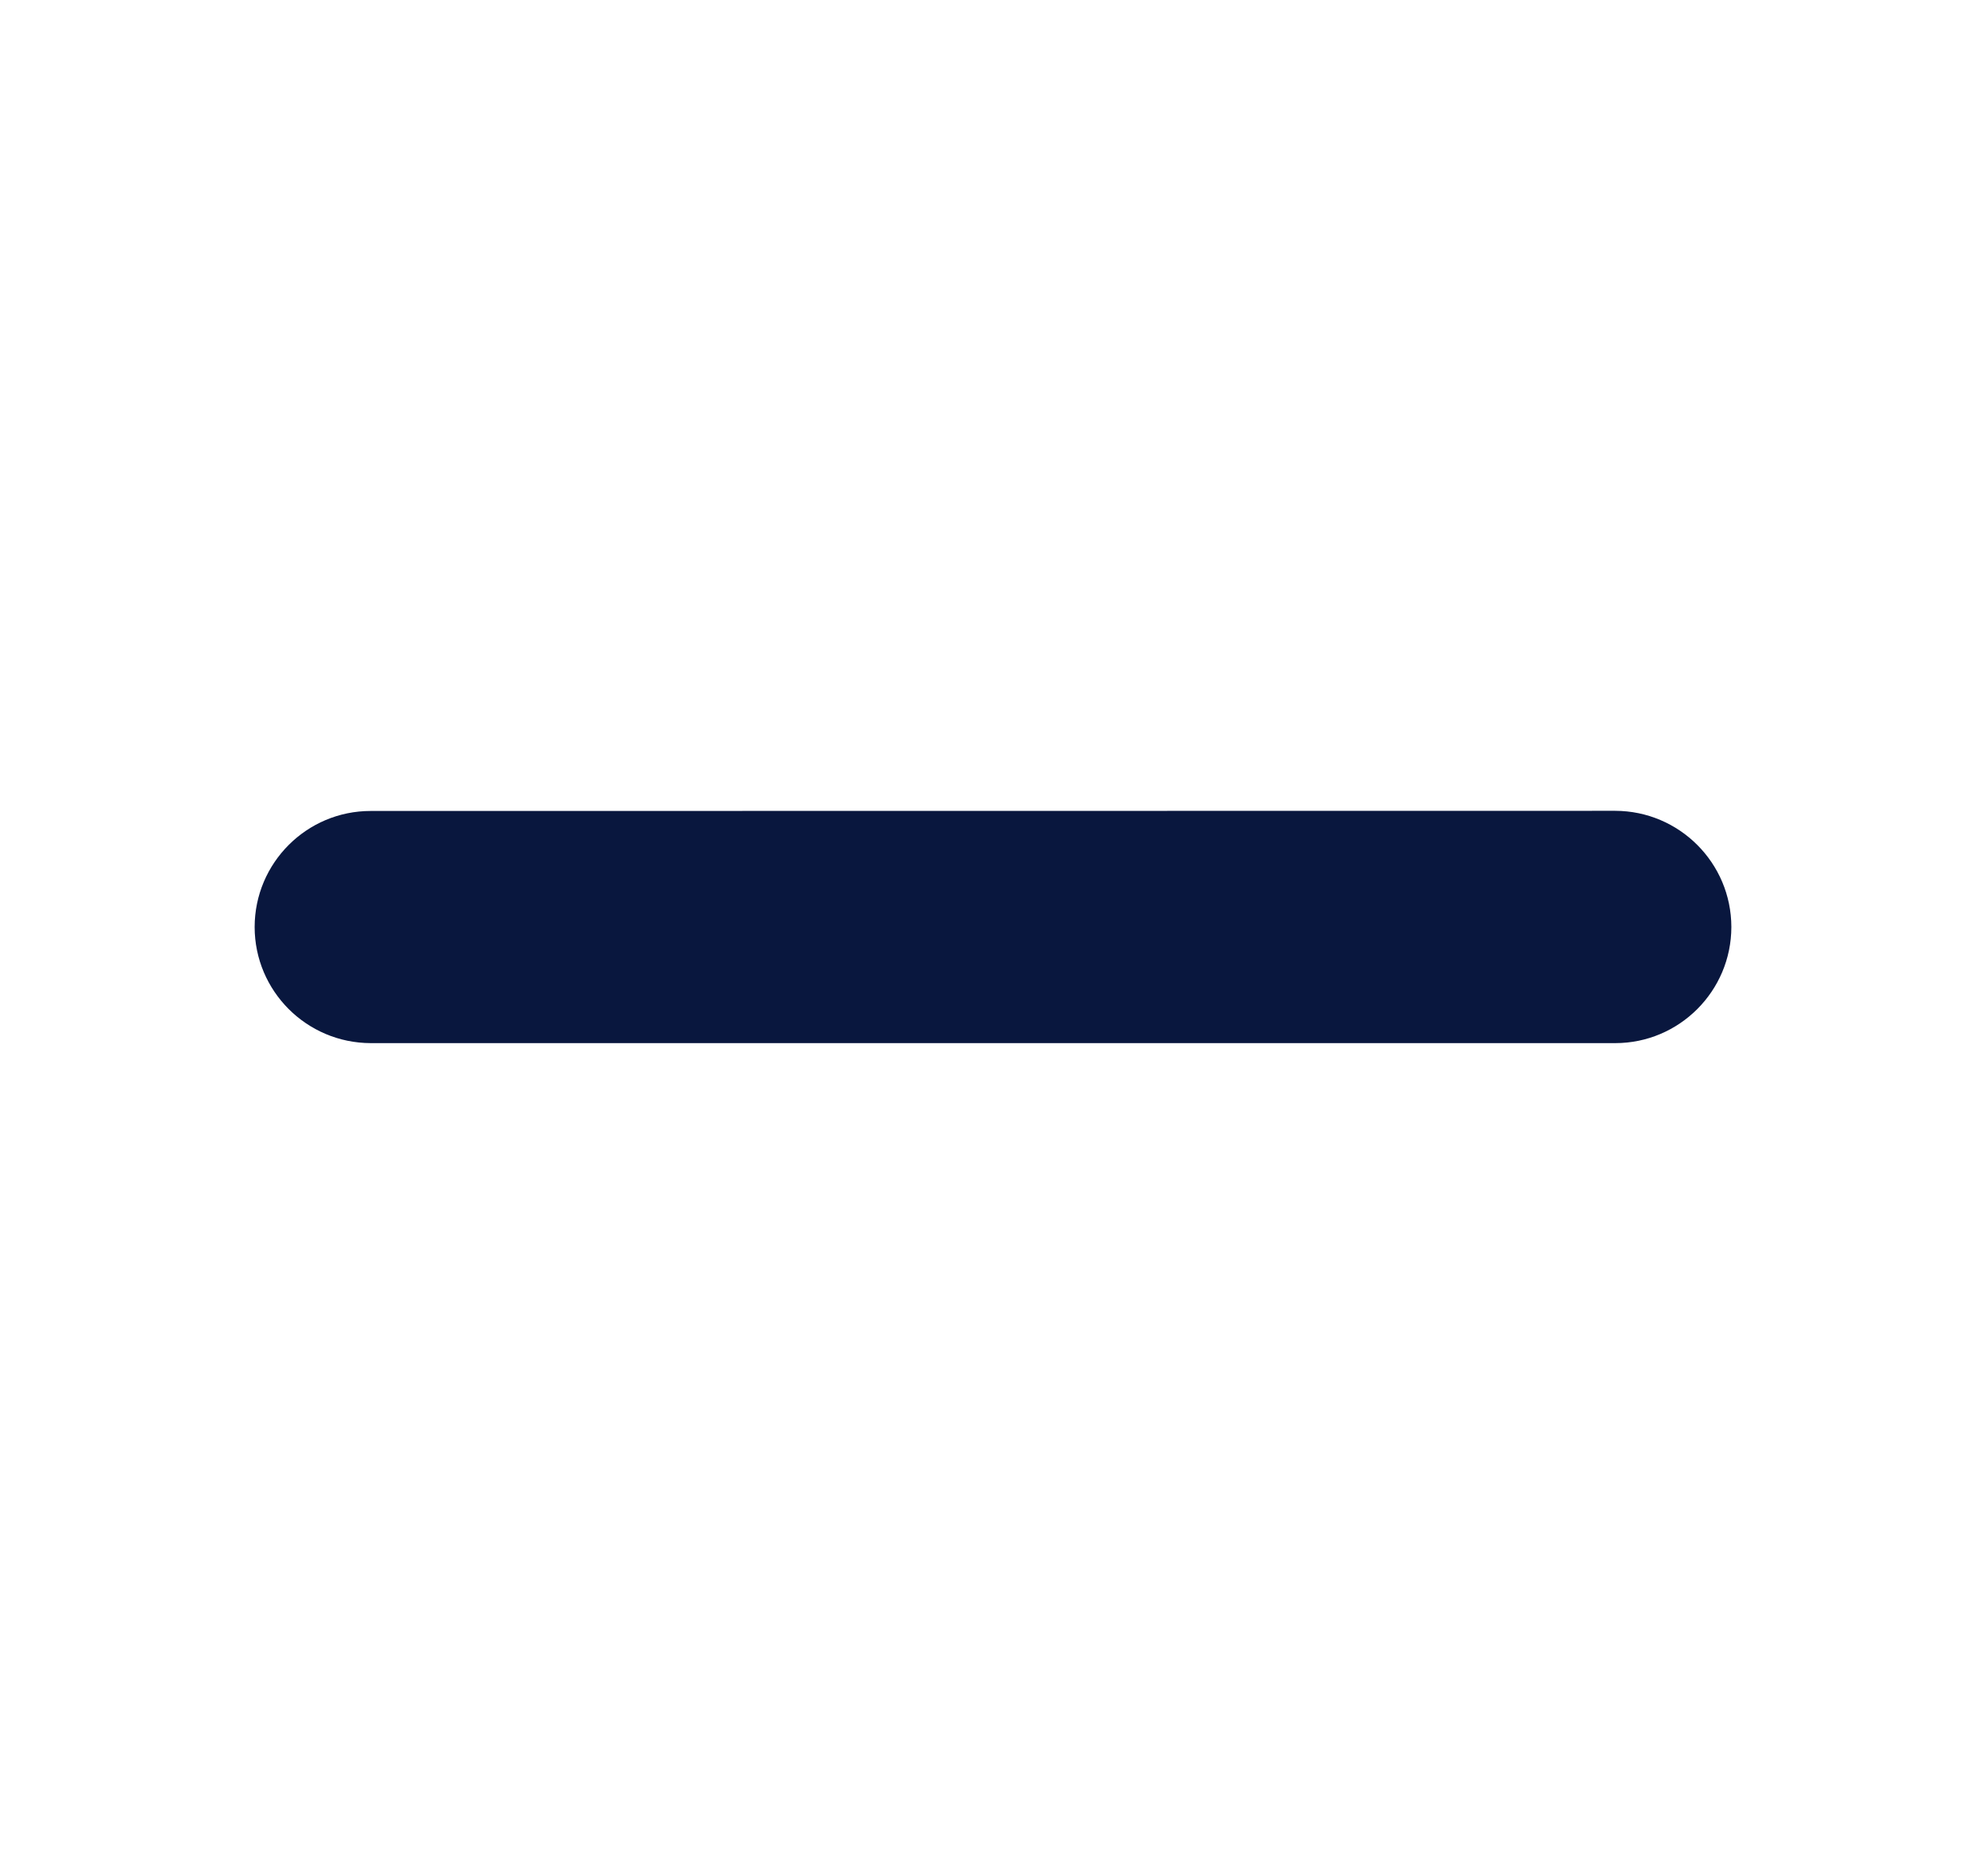
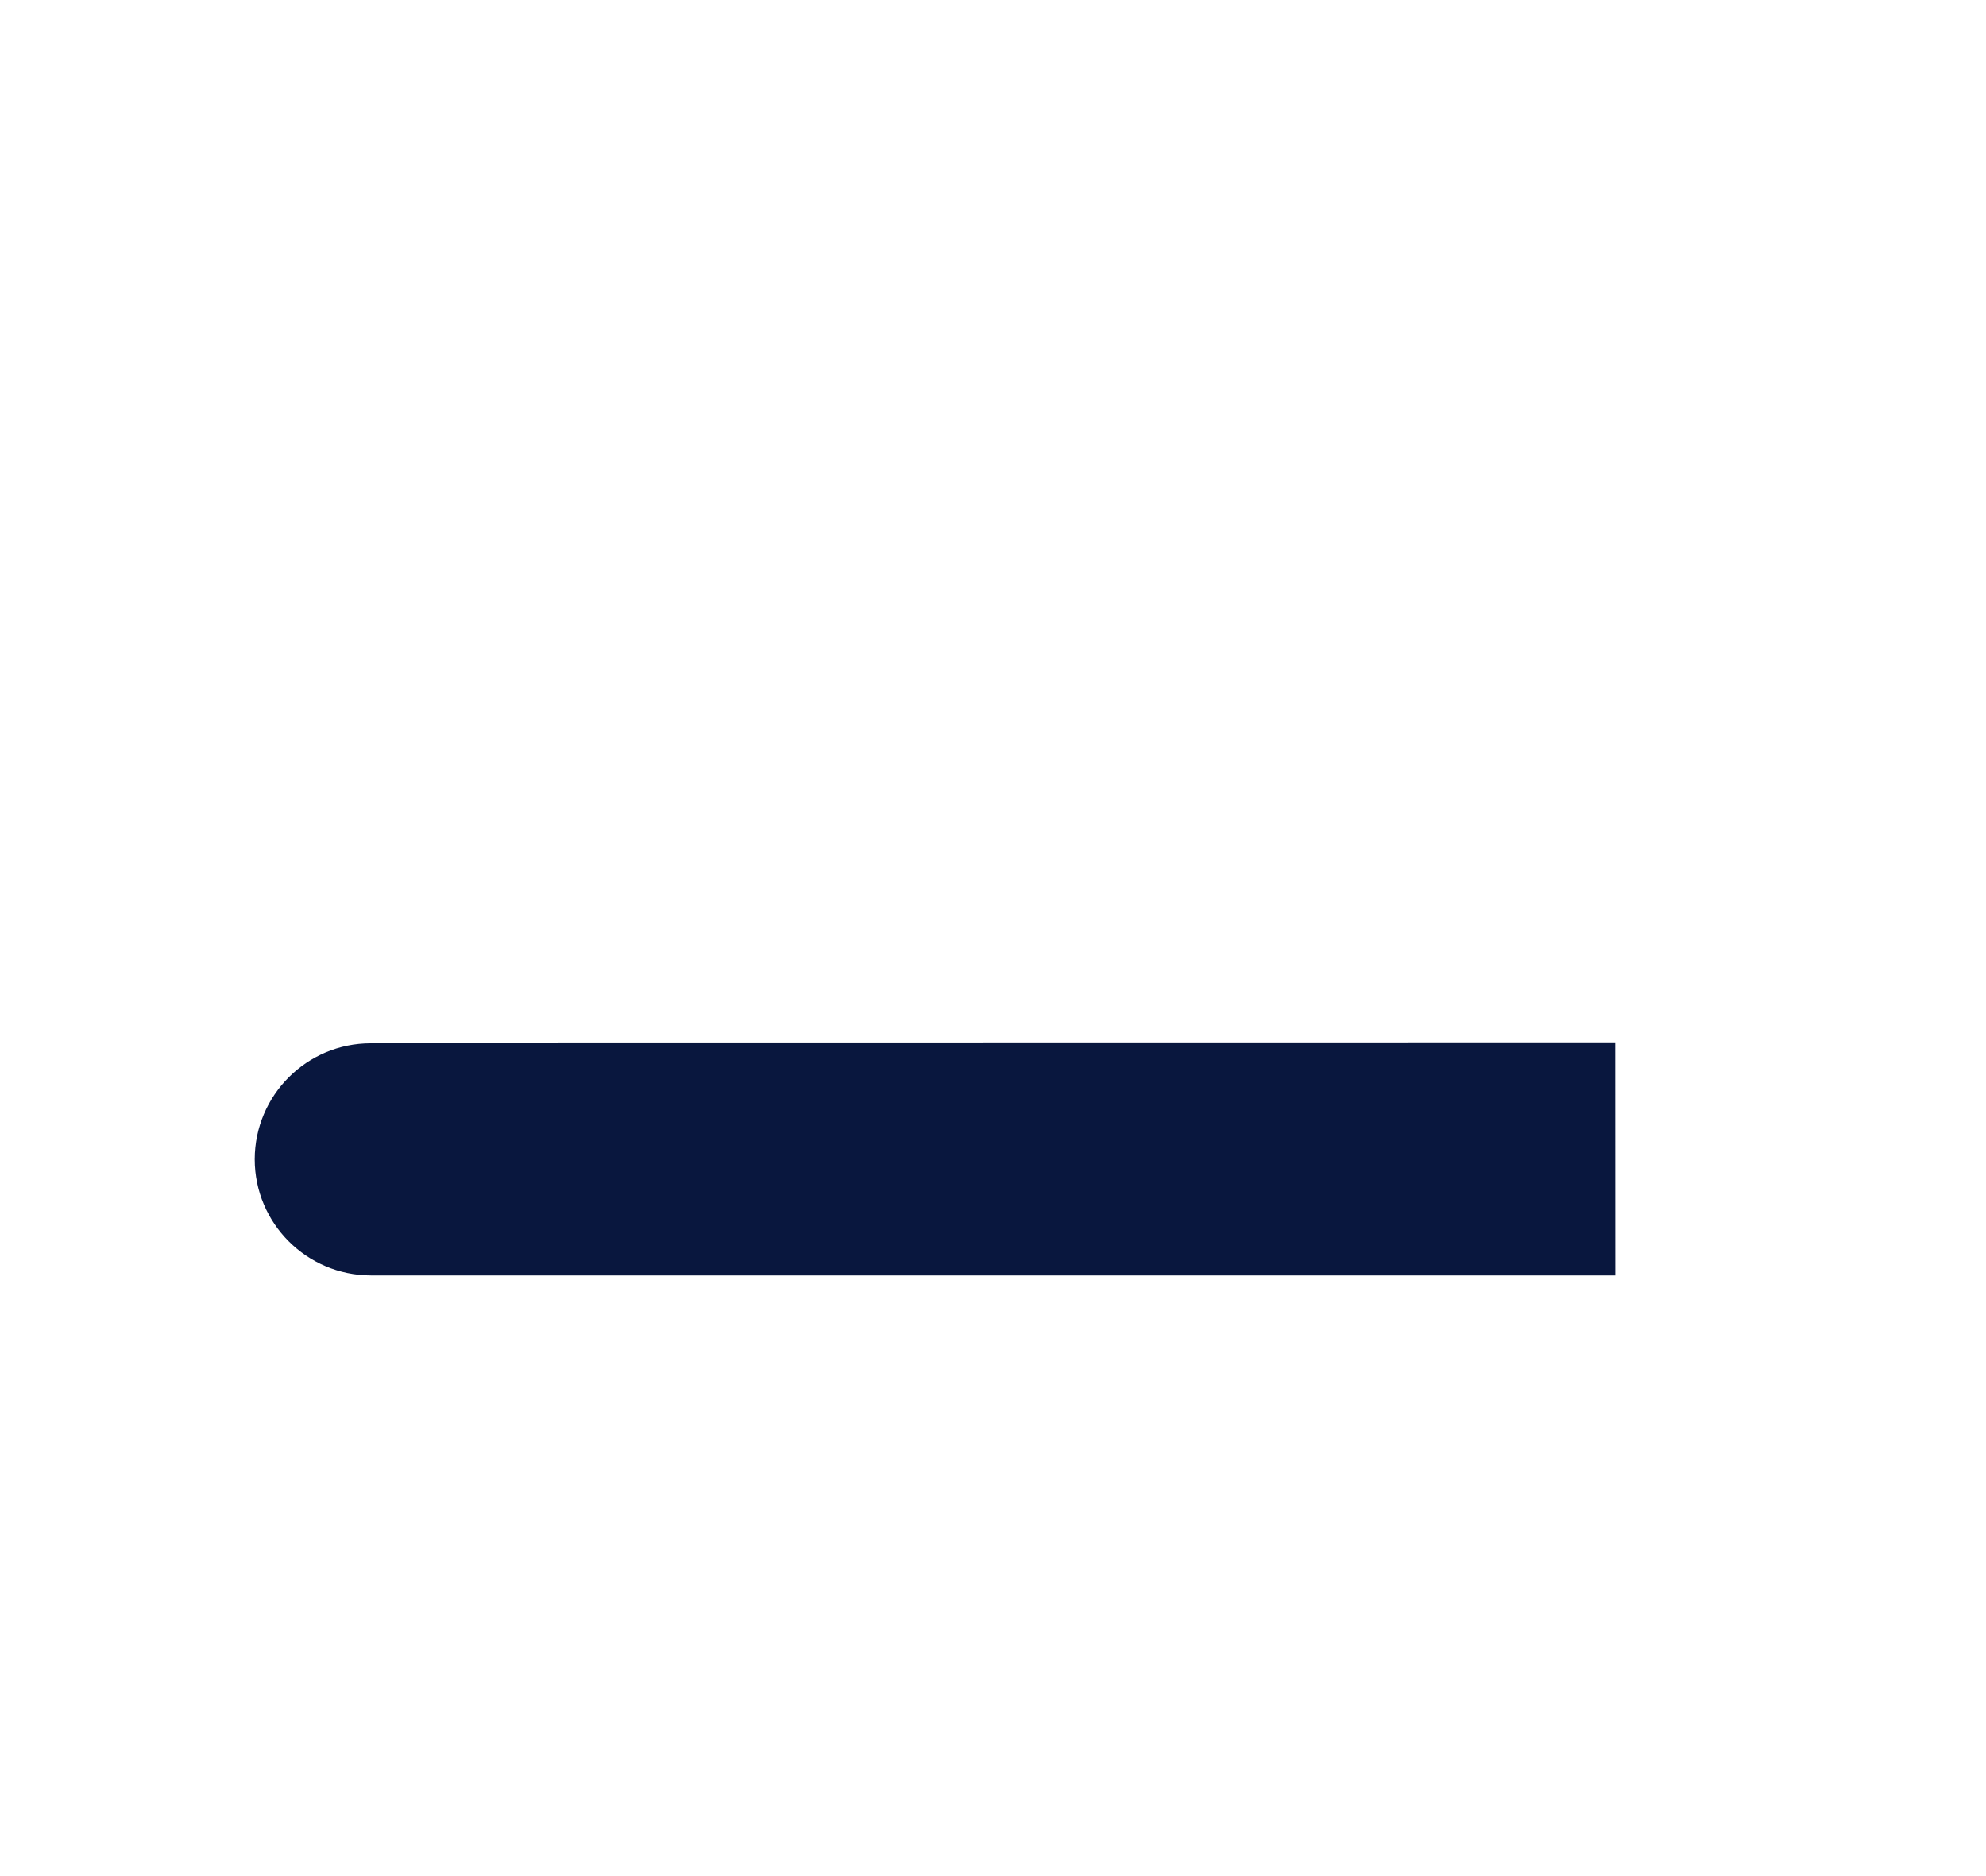
<svg xmlns="http://www.w3.org/2000/svg" width="18" height="17" viewBox="0 0 18 17">
  <defs>
    <filter id="uwg2f39jca" width="109.3%" height="126.7%" x="-4.7%" y="-13.3%" filterUnits="objectBoundingBox">
      <feOffset in="SourceAlpha" result="shadowOffsetOuter1" />
      <feGaussianBlur in="shadowOffsetOuter1" result="shadowBlurOuter1" stdDeviation="4" />
      <feColorMatrix in="shadowBlurOuter1" result="shadowMatrixOuter1" values="0 0 0 0 0.078 0 0 0 0 0.071 0 0 0 0 0.169 0 0 0 0.3 0" />
      <feMerge>
        <feMergeNode in="shadowMatrixOuter1" />
        <feMergeNode in="SourceGraphic" />
      </feMerge>
    </filter>
  </defs>
  <g fill="none" fill-rule="evenodd">
    <g fill="#09173E" fill-rule="nonzero">
      <g filter="url(#uwg2f39jca)" transform="translate(-265 -651) translate(16 562)">
        <g>
          <g>
            <g>
-               <path d="M13.132 5.156c.41-.41.41-1.077 0-1.488-.411-.41-1.077-.41-1.489 0l-7.975 7.977c-.41.41-.41 1.076 0 1.487.411.41 1.076.41 1.488 0l7.976-7.976z" transform="translate(246 83) translate(0 2.4) translate(3.6 3.6) rotate(45 8.4 8.4)" />
+               <path d="M13.132 5.156l-7.975 7.977c-.41.41-.41 1.076 0 1.487.411.41 1.076.41 1.488 0l7.976-7.976z" transform="translate(246 83) translate(0 2.4) translate(3.6 3.6) rotate(45 8.4 8.4)" />
            </g>
          </g>
        </g>
      </g>
    </g>
  </g>
</svg>